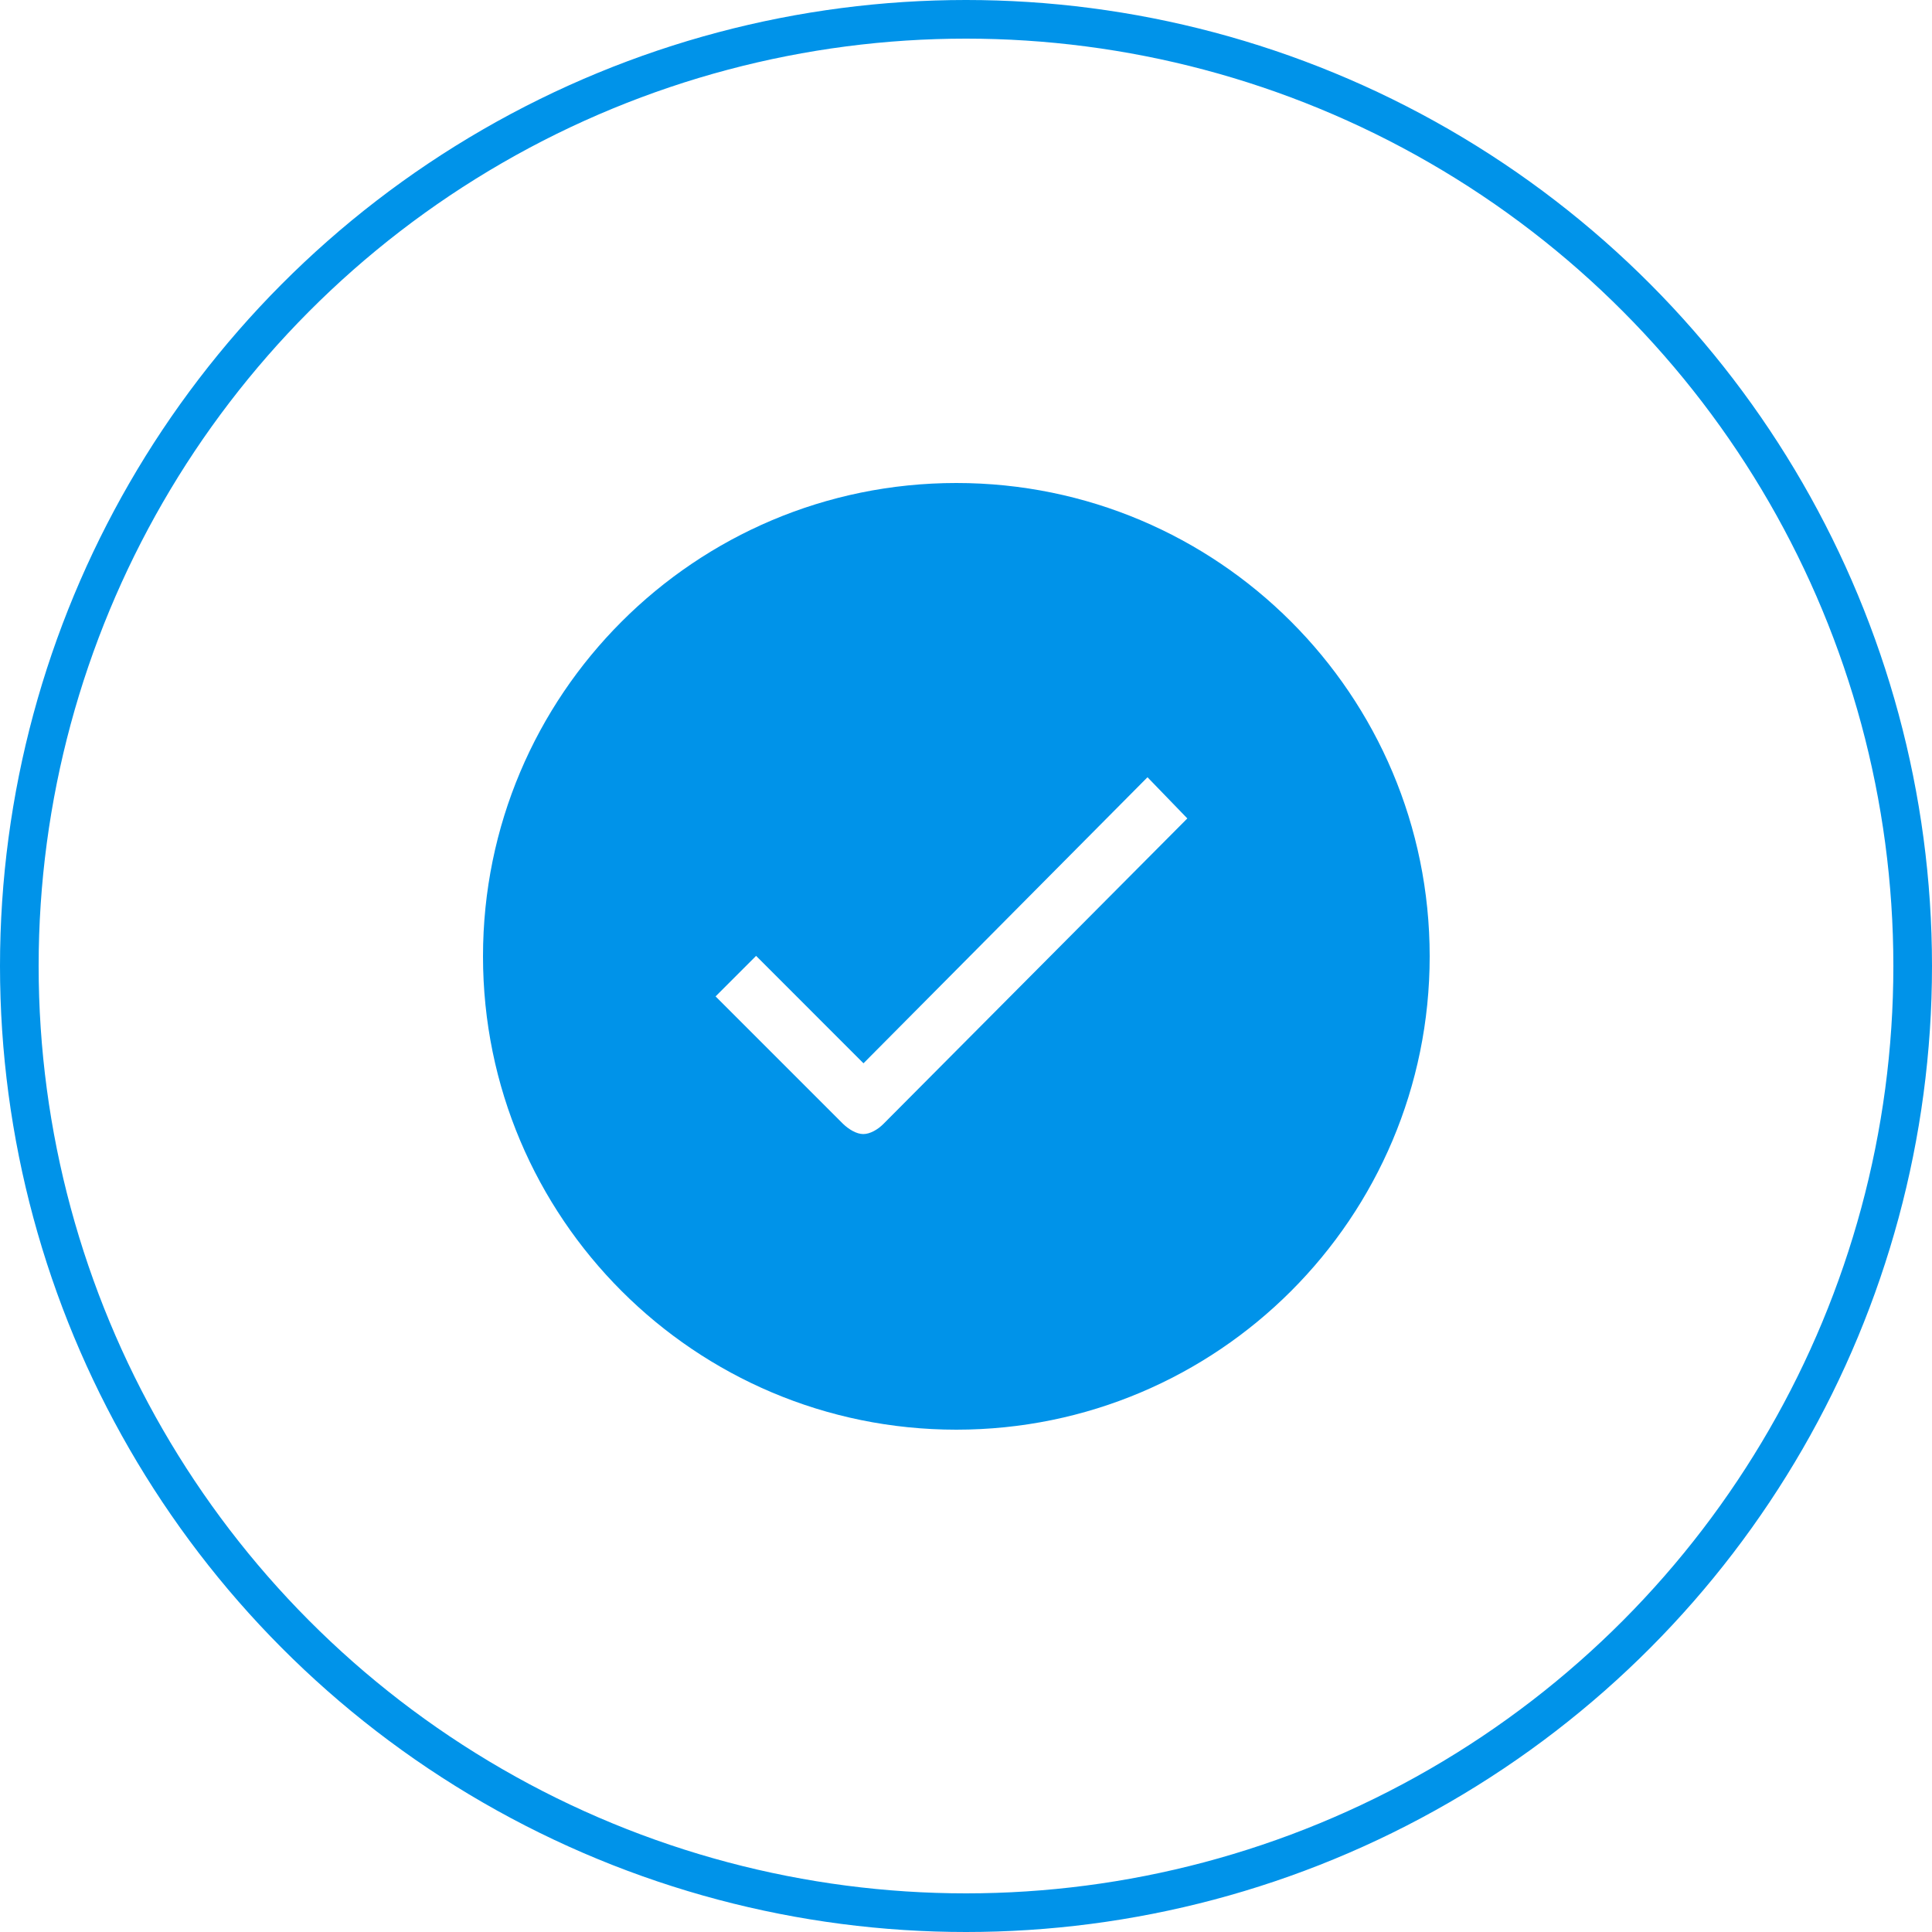
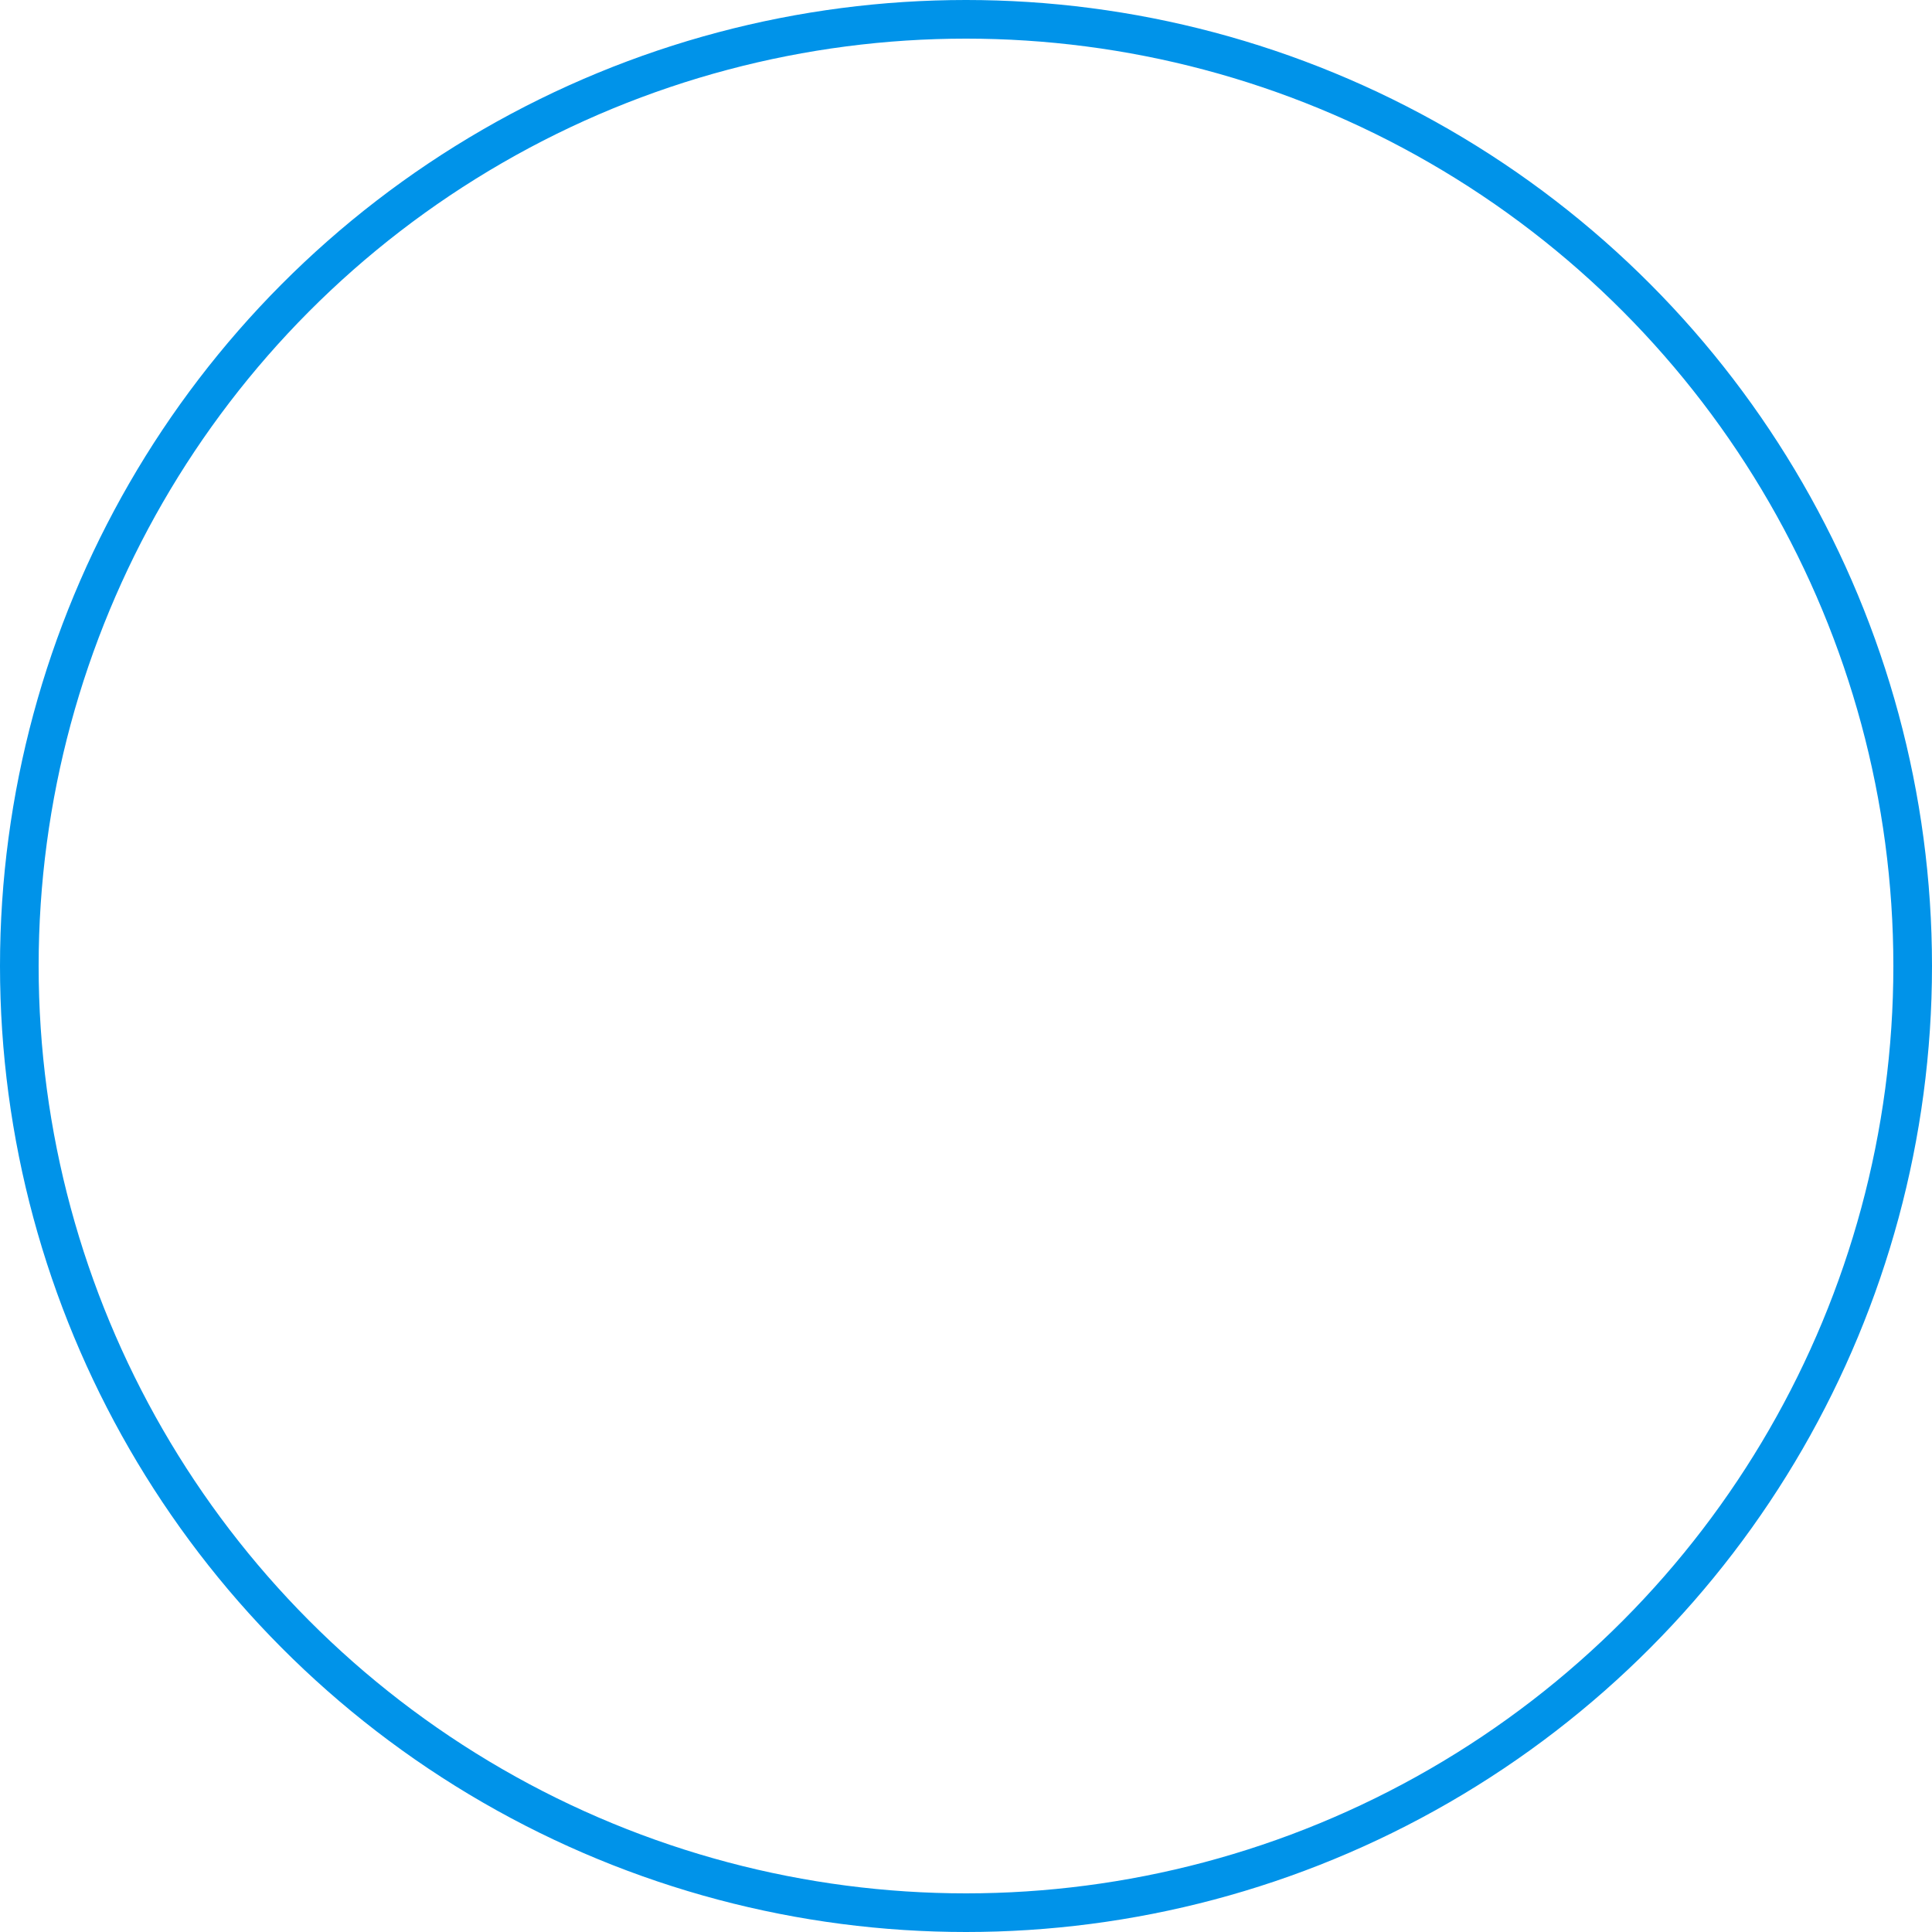
<svg xmlns="http://www.w3.org/2000/svg" width="100" height="100" viewBox="0 0 100 100" fill="none">
  <circle cx="50" cy="50" r="49" stroke="#0093E9" stroke-width="2" />
-   <path d="M49.5 25C35.966 25 25 35.966 25 49.5C25 63.034 35.966 74 49.5 74C63.034 74 74 63.034 74 49.5C74 35.966 63.034 25 49.5 25ZM45.719 58.181C45.436 58.464 45.036 58.699 44.682 58.699C44.329 58.699 43.929 58.452 43.634 58.169L37.038 51.573L39.135 49.476L44.694 55.036L59.394 40.23L61.456 42.362L45.719 58.181Z" fill="#0093E9" />
</svg>